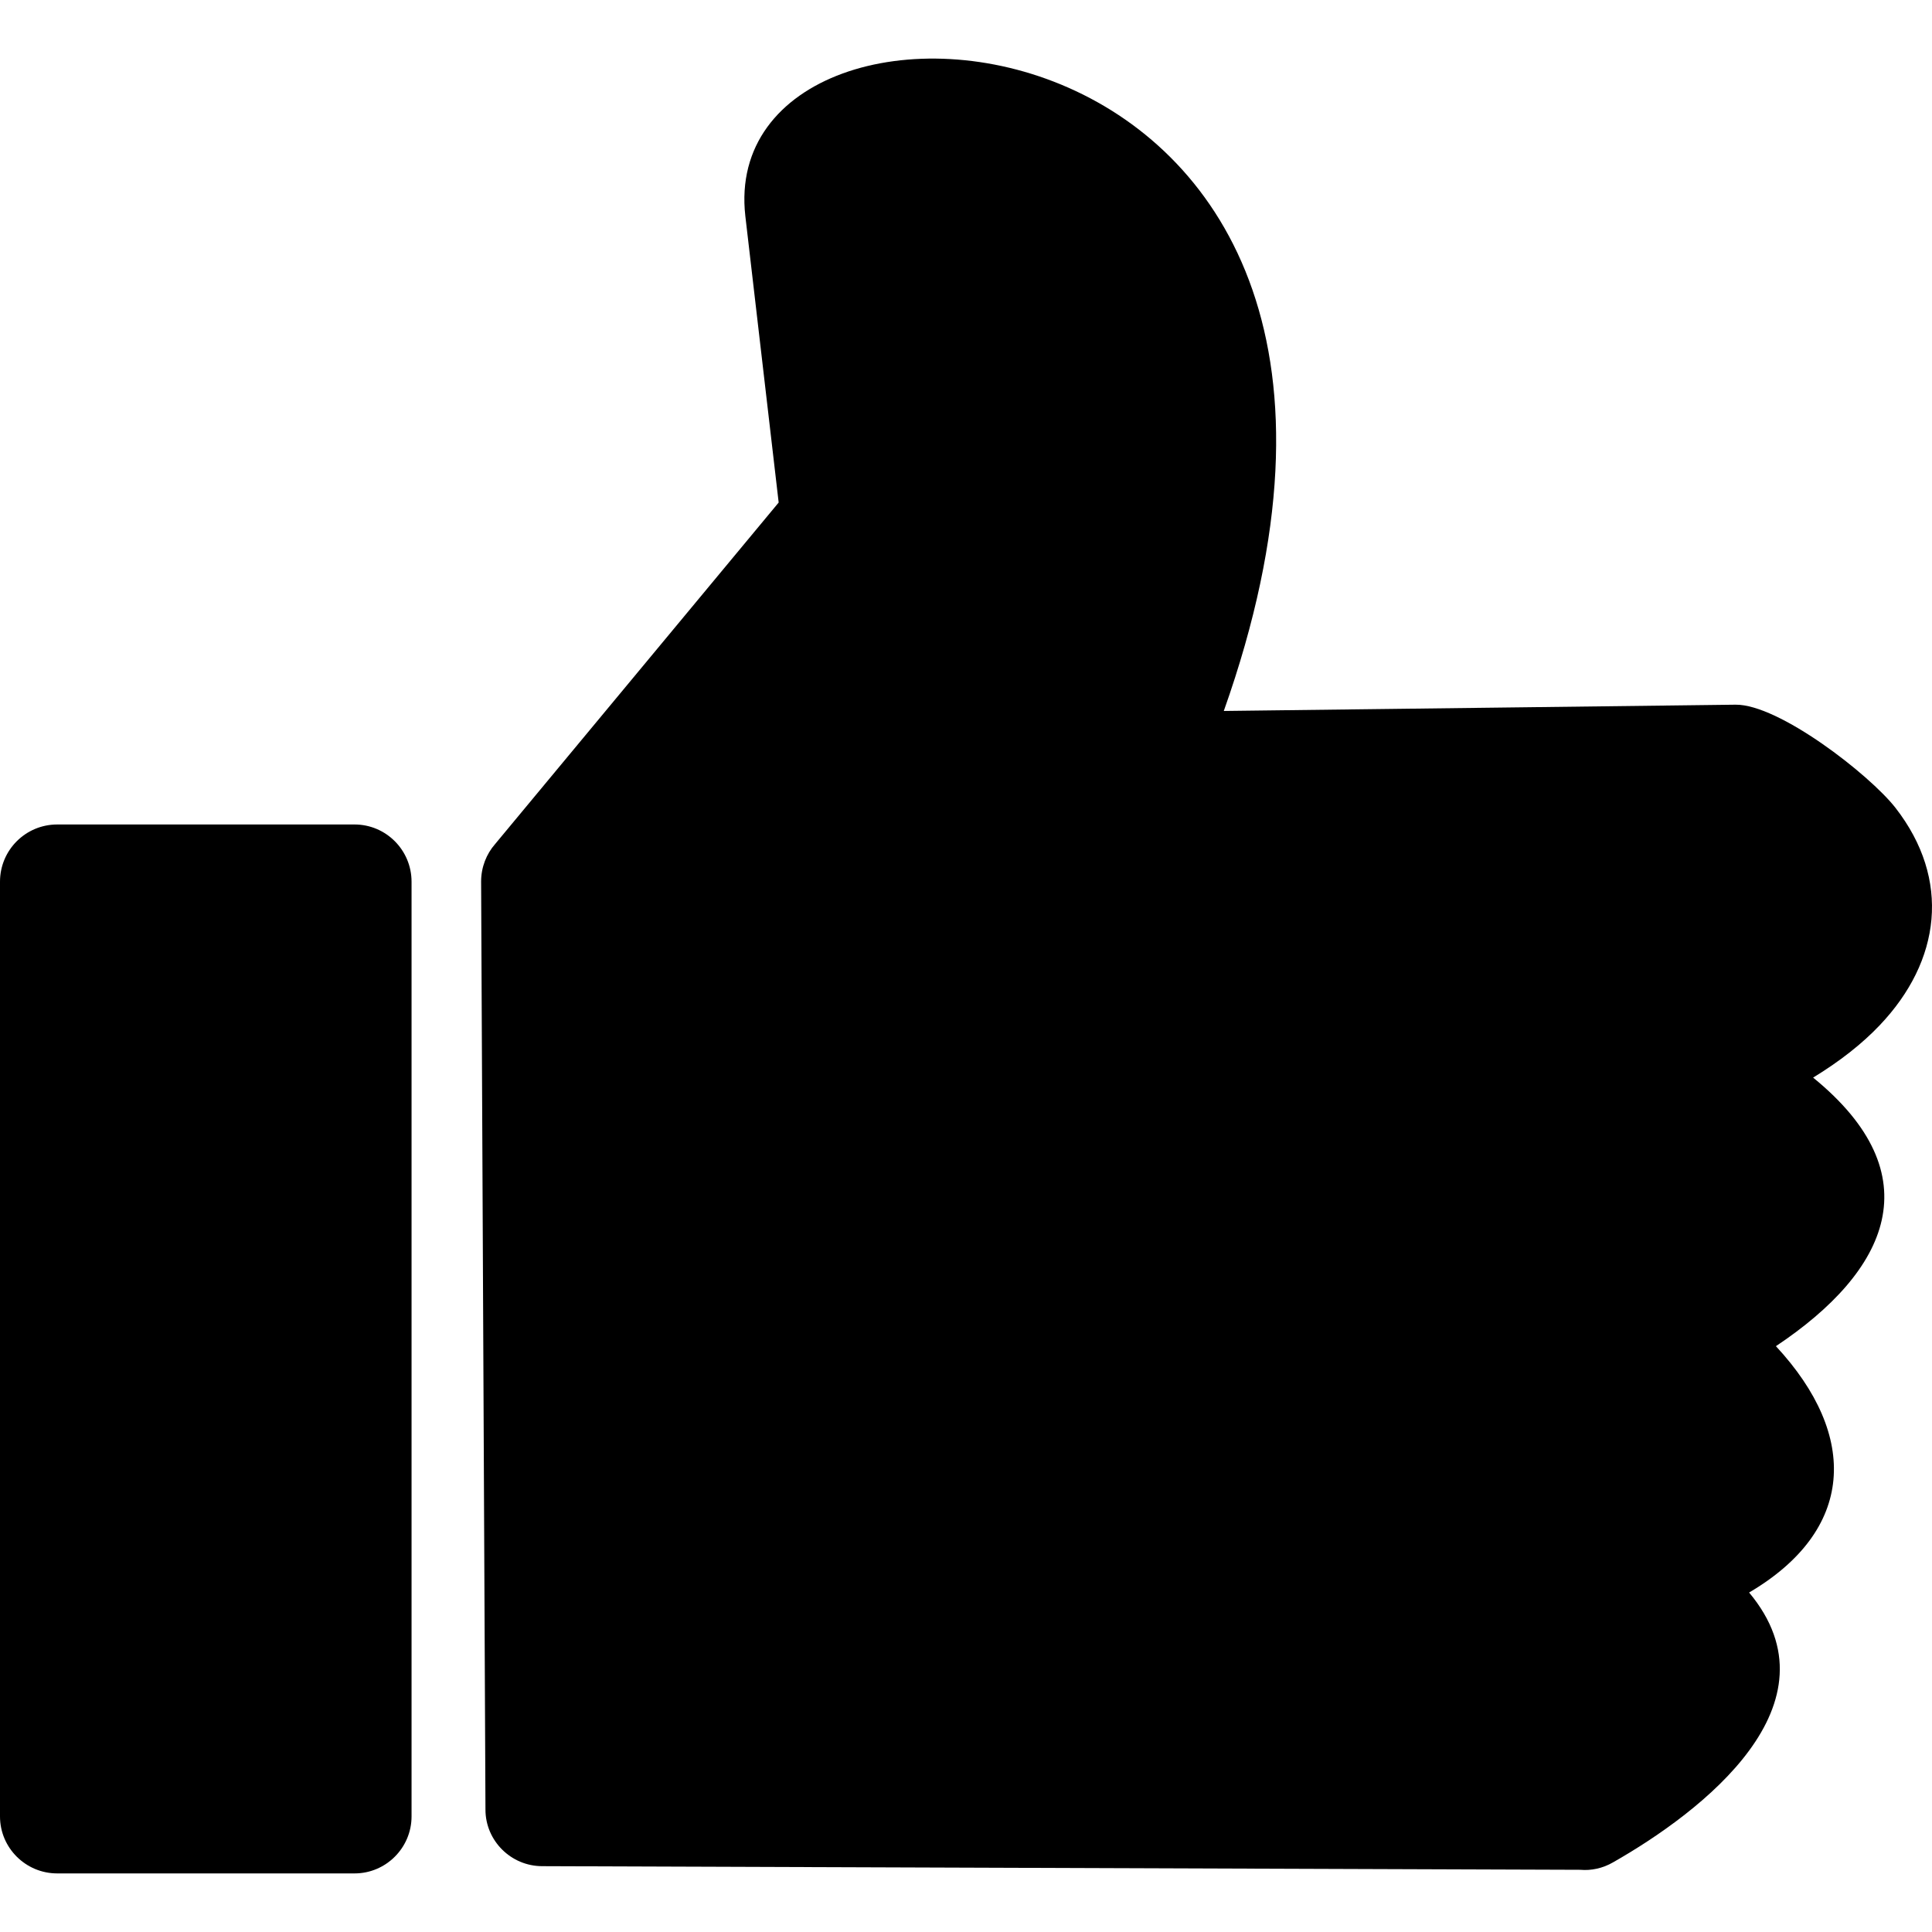
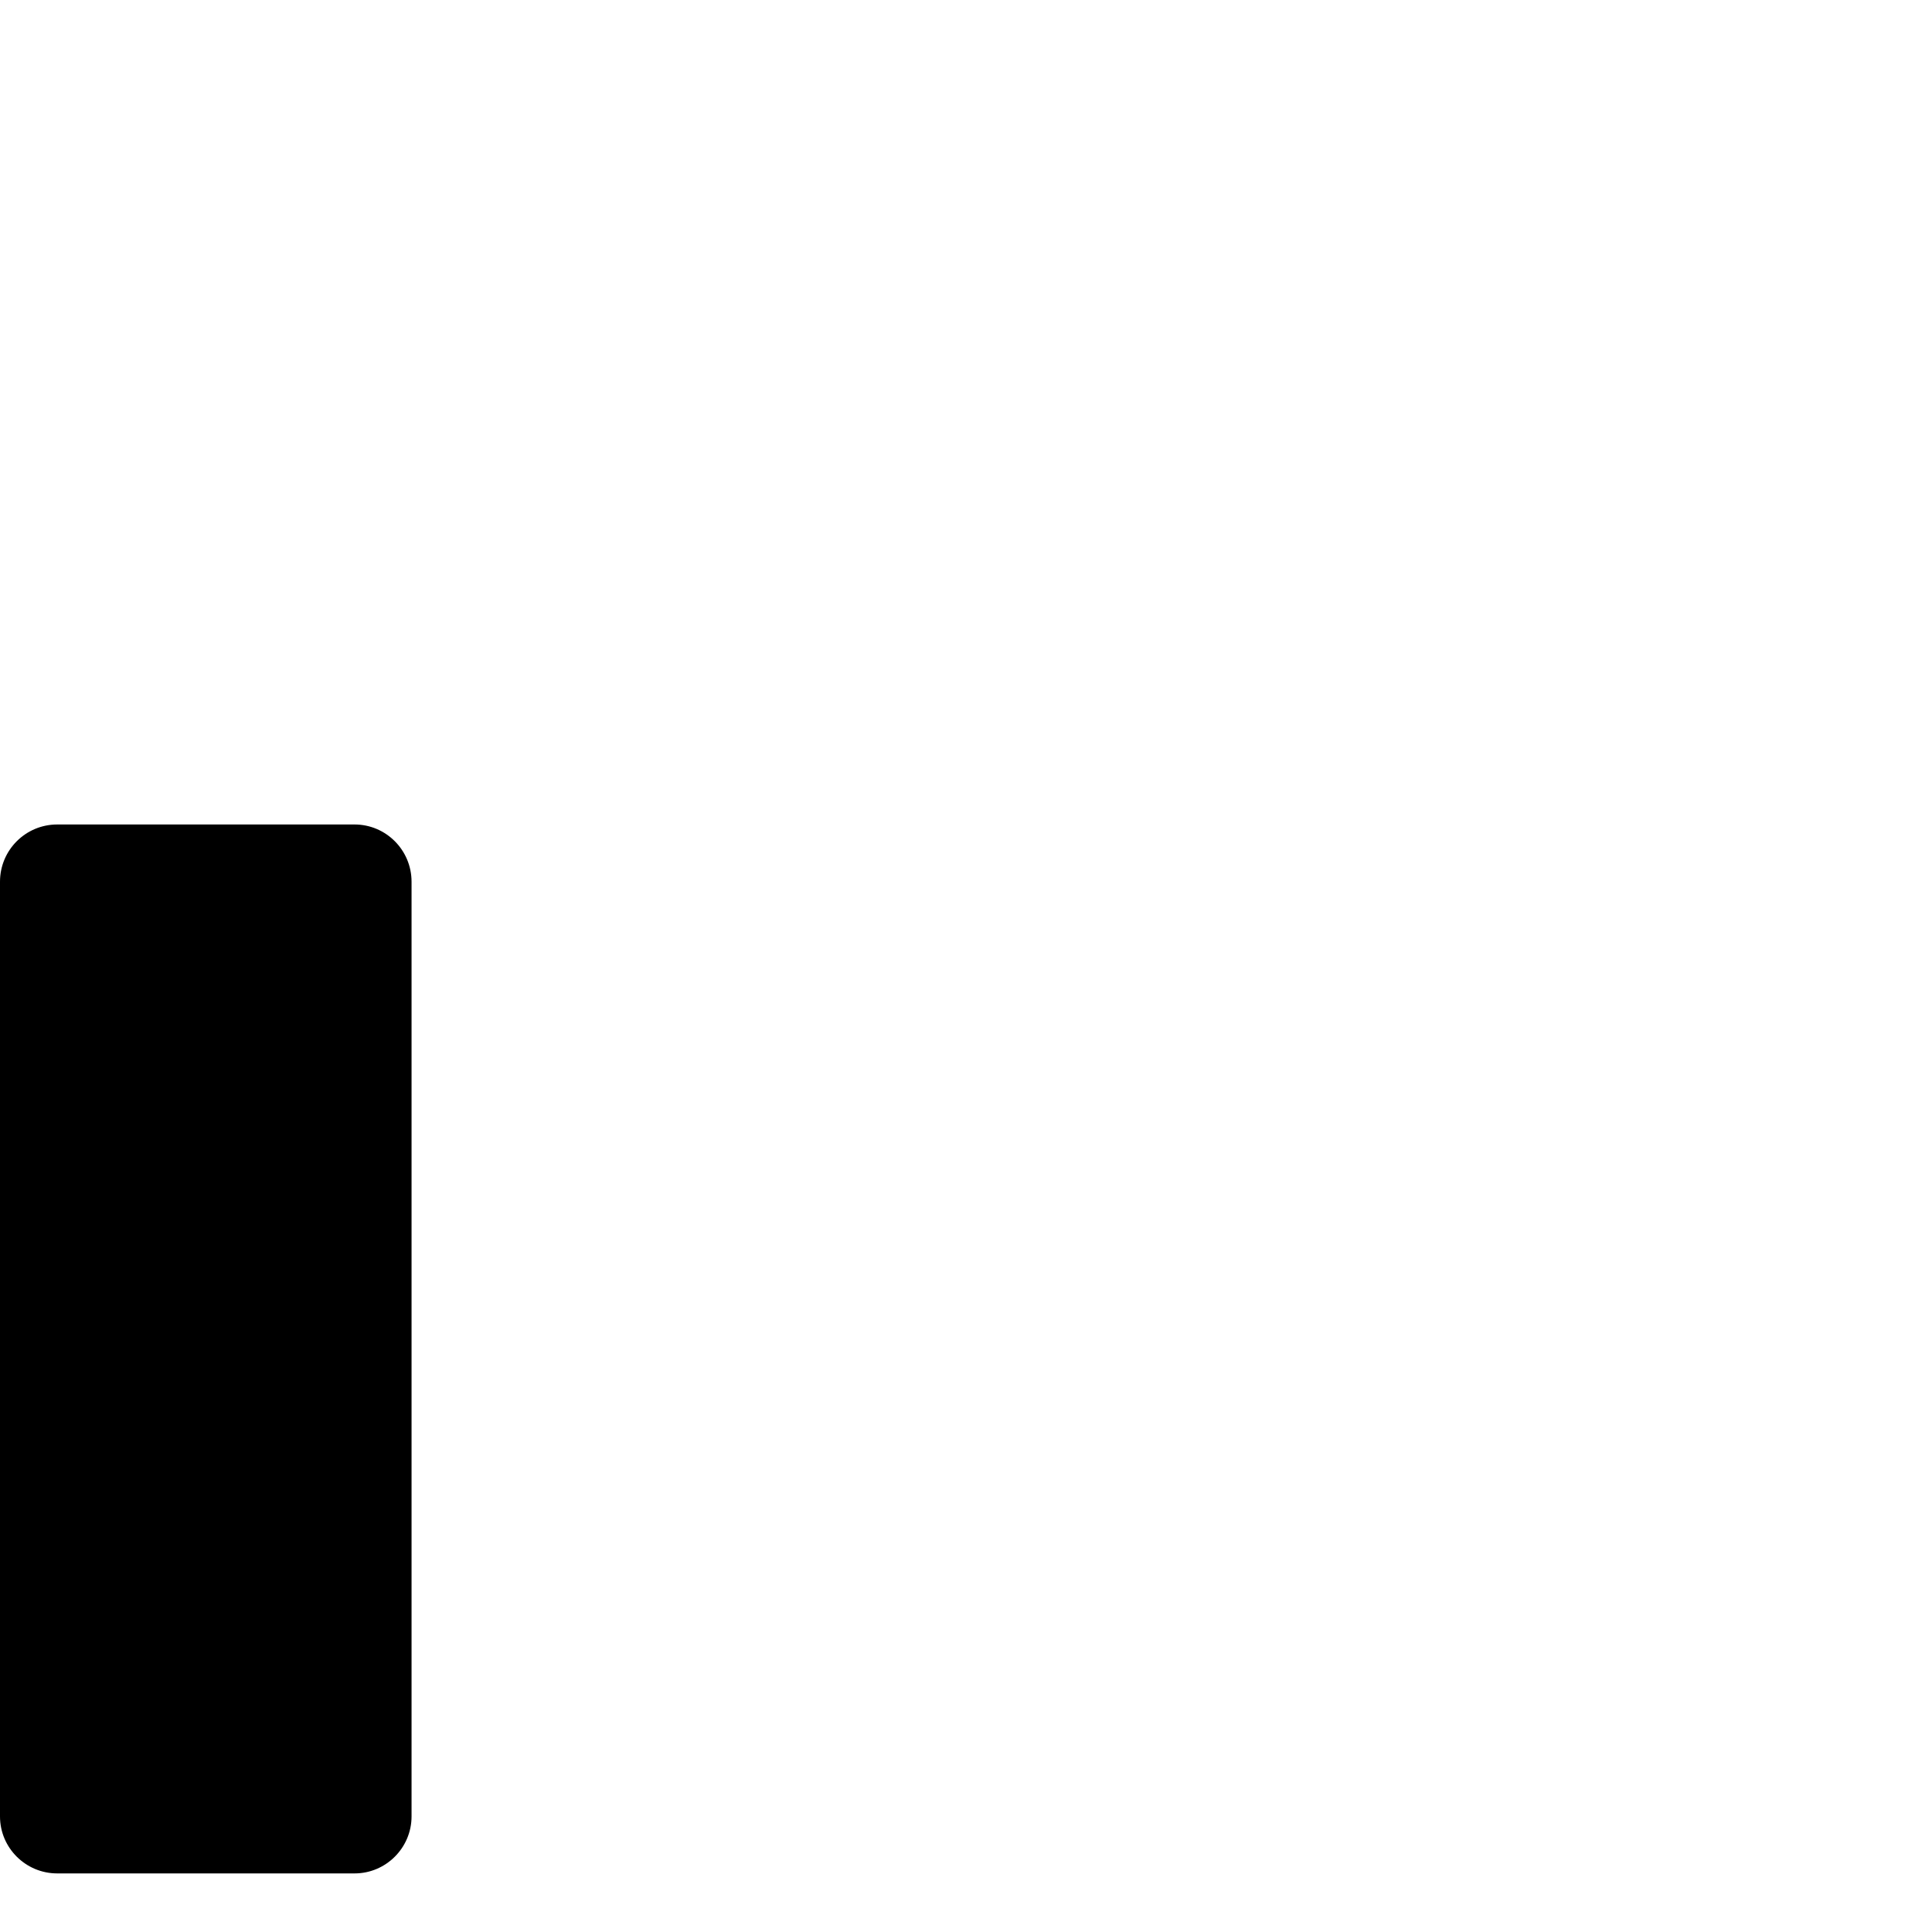
<svg xmlns="http://www.w3.org/2000/svg" xmlns:ns1="http://sodipodi.sourceforge.net/DTD/sodipodi-0.dtd" xmlns:ns2="http://www.inkscape.org/namespaces/inkscape" xml:space="preserve" version="1.1" viewBox="0 0 7999.248 7514.118" x="0px" y="0px" id="svg12" ns1:docname="AuthoriseTask.svg" class="icon" height="16" width="16" ns2:version="0.92.3 (2405546, 2018-03-11)">
  <g class="icon" transform="translate(-1000,-1242.882)">
-     <path d="M 3050,4495 4224,3081 4086,1895 C 3954,732 7126,958 6067,3944 l 2119,-26 c 179,-2 554,289 662,427 231,297 188,634 -65,900 -73,77 -166,150 -276,217 495,403 314,800 -154,1112 346,373 326,763 -111,1020 386,462 -196,908 -563,1117 -43,25 -91,35 -136,31 l -4298,-15 c -129,0 -235,-105 -235,-234 l -18,-3843 c 0,-59 22,-114 58,-155 z" id="path6" ns2:connector-curvature="0" />
    <path d="m 1237,4414 h 1231 c 130,0 236,106 236,237 v 3870 c 0,130 -106,236 -236,236 H 1237 c -131,0 -237,-106 -237,-236 V 4651 c 0,-131 106,-237 237,-237 z" id="path8" ns2:connector-curvature="0" />
  </g>
</svg>